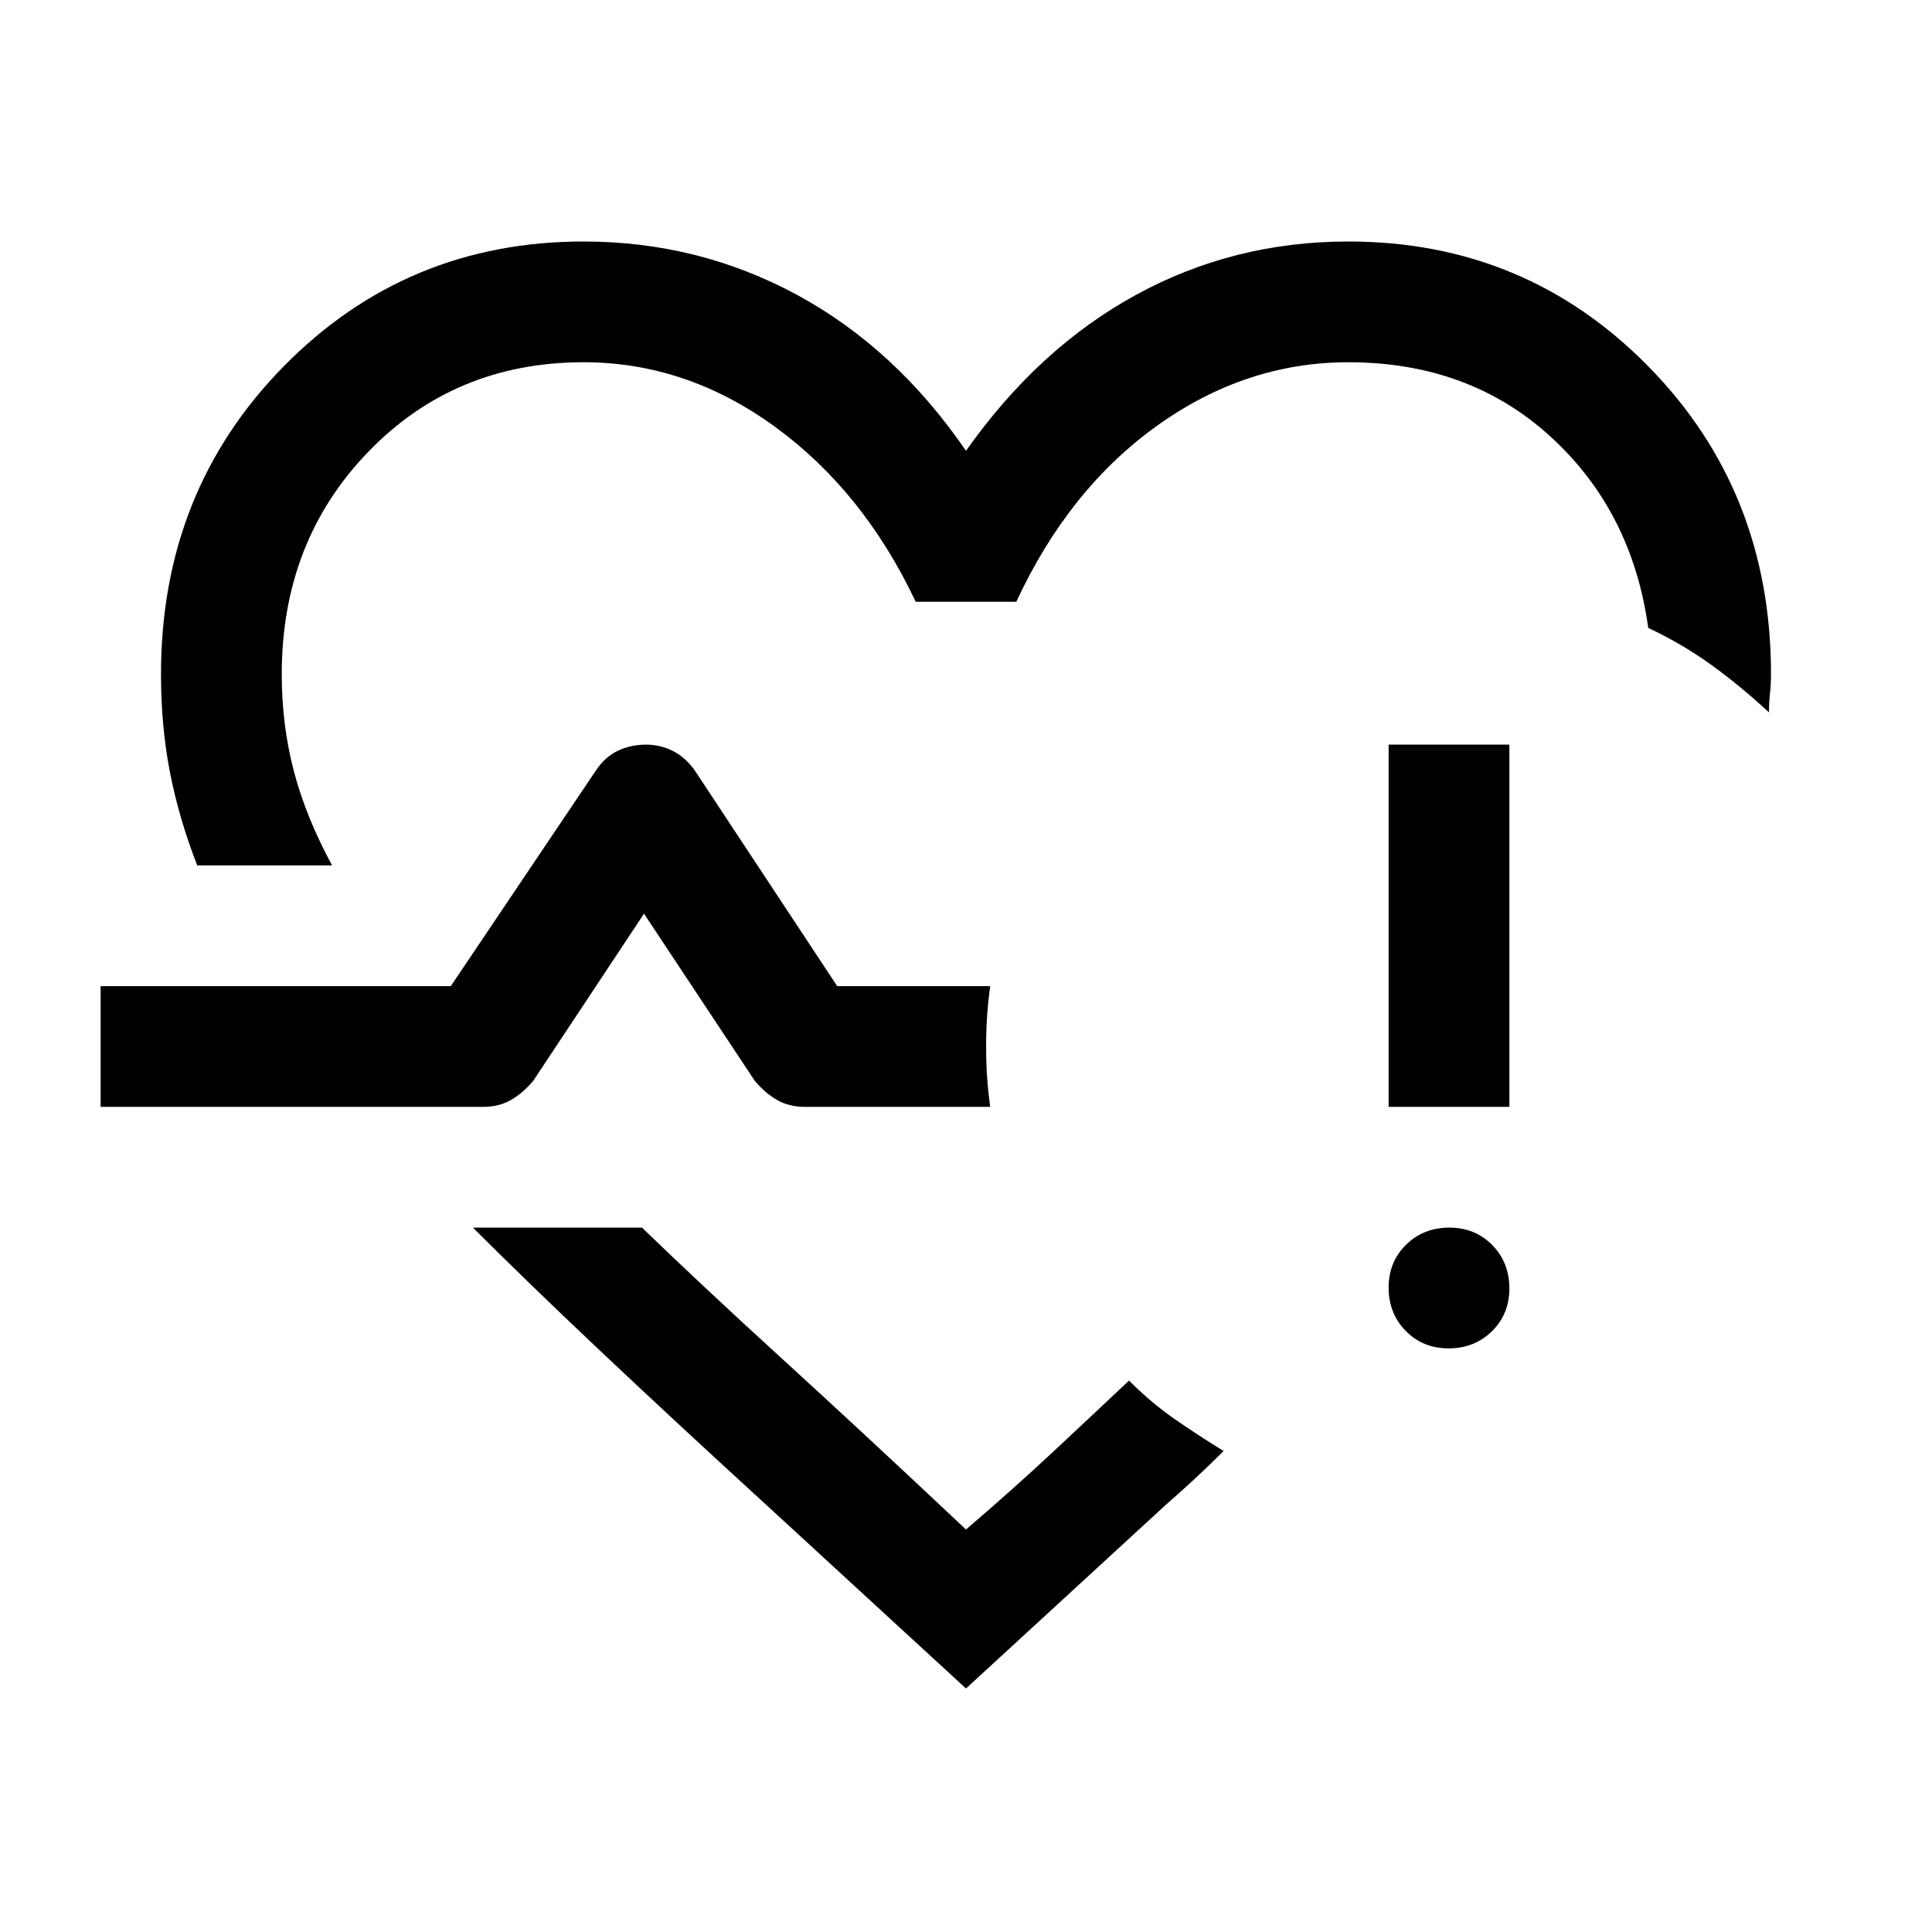
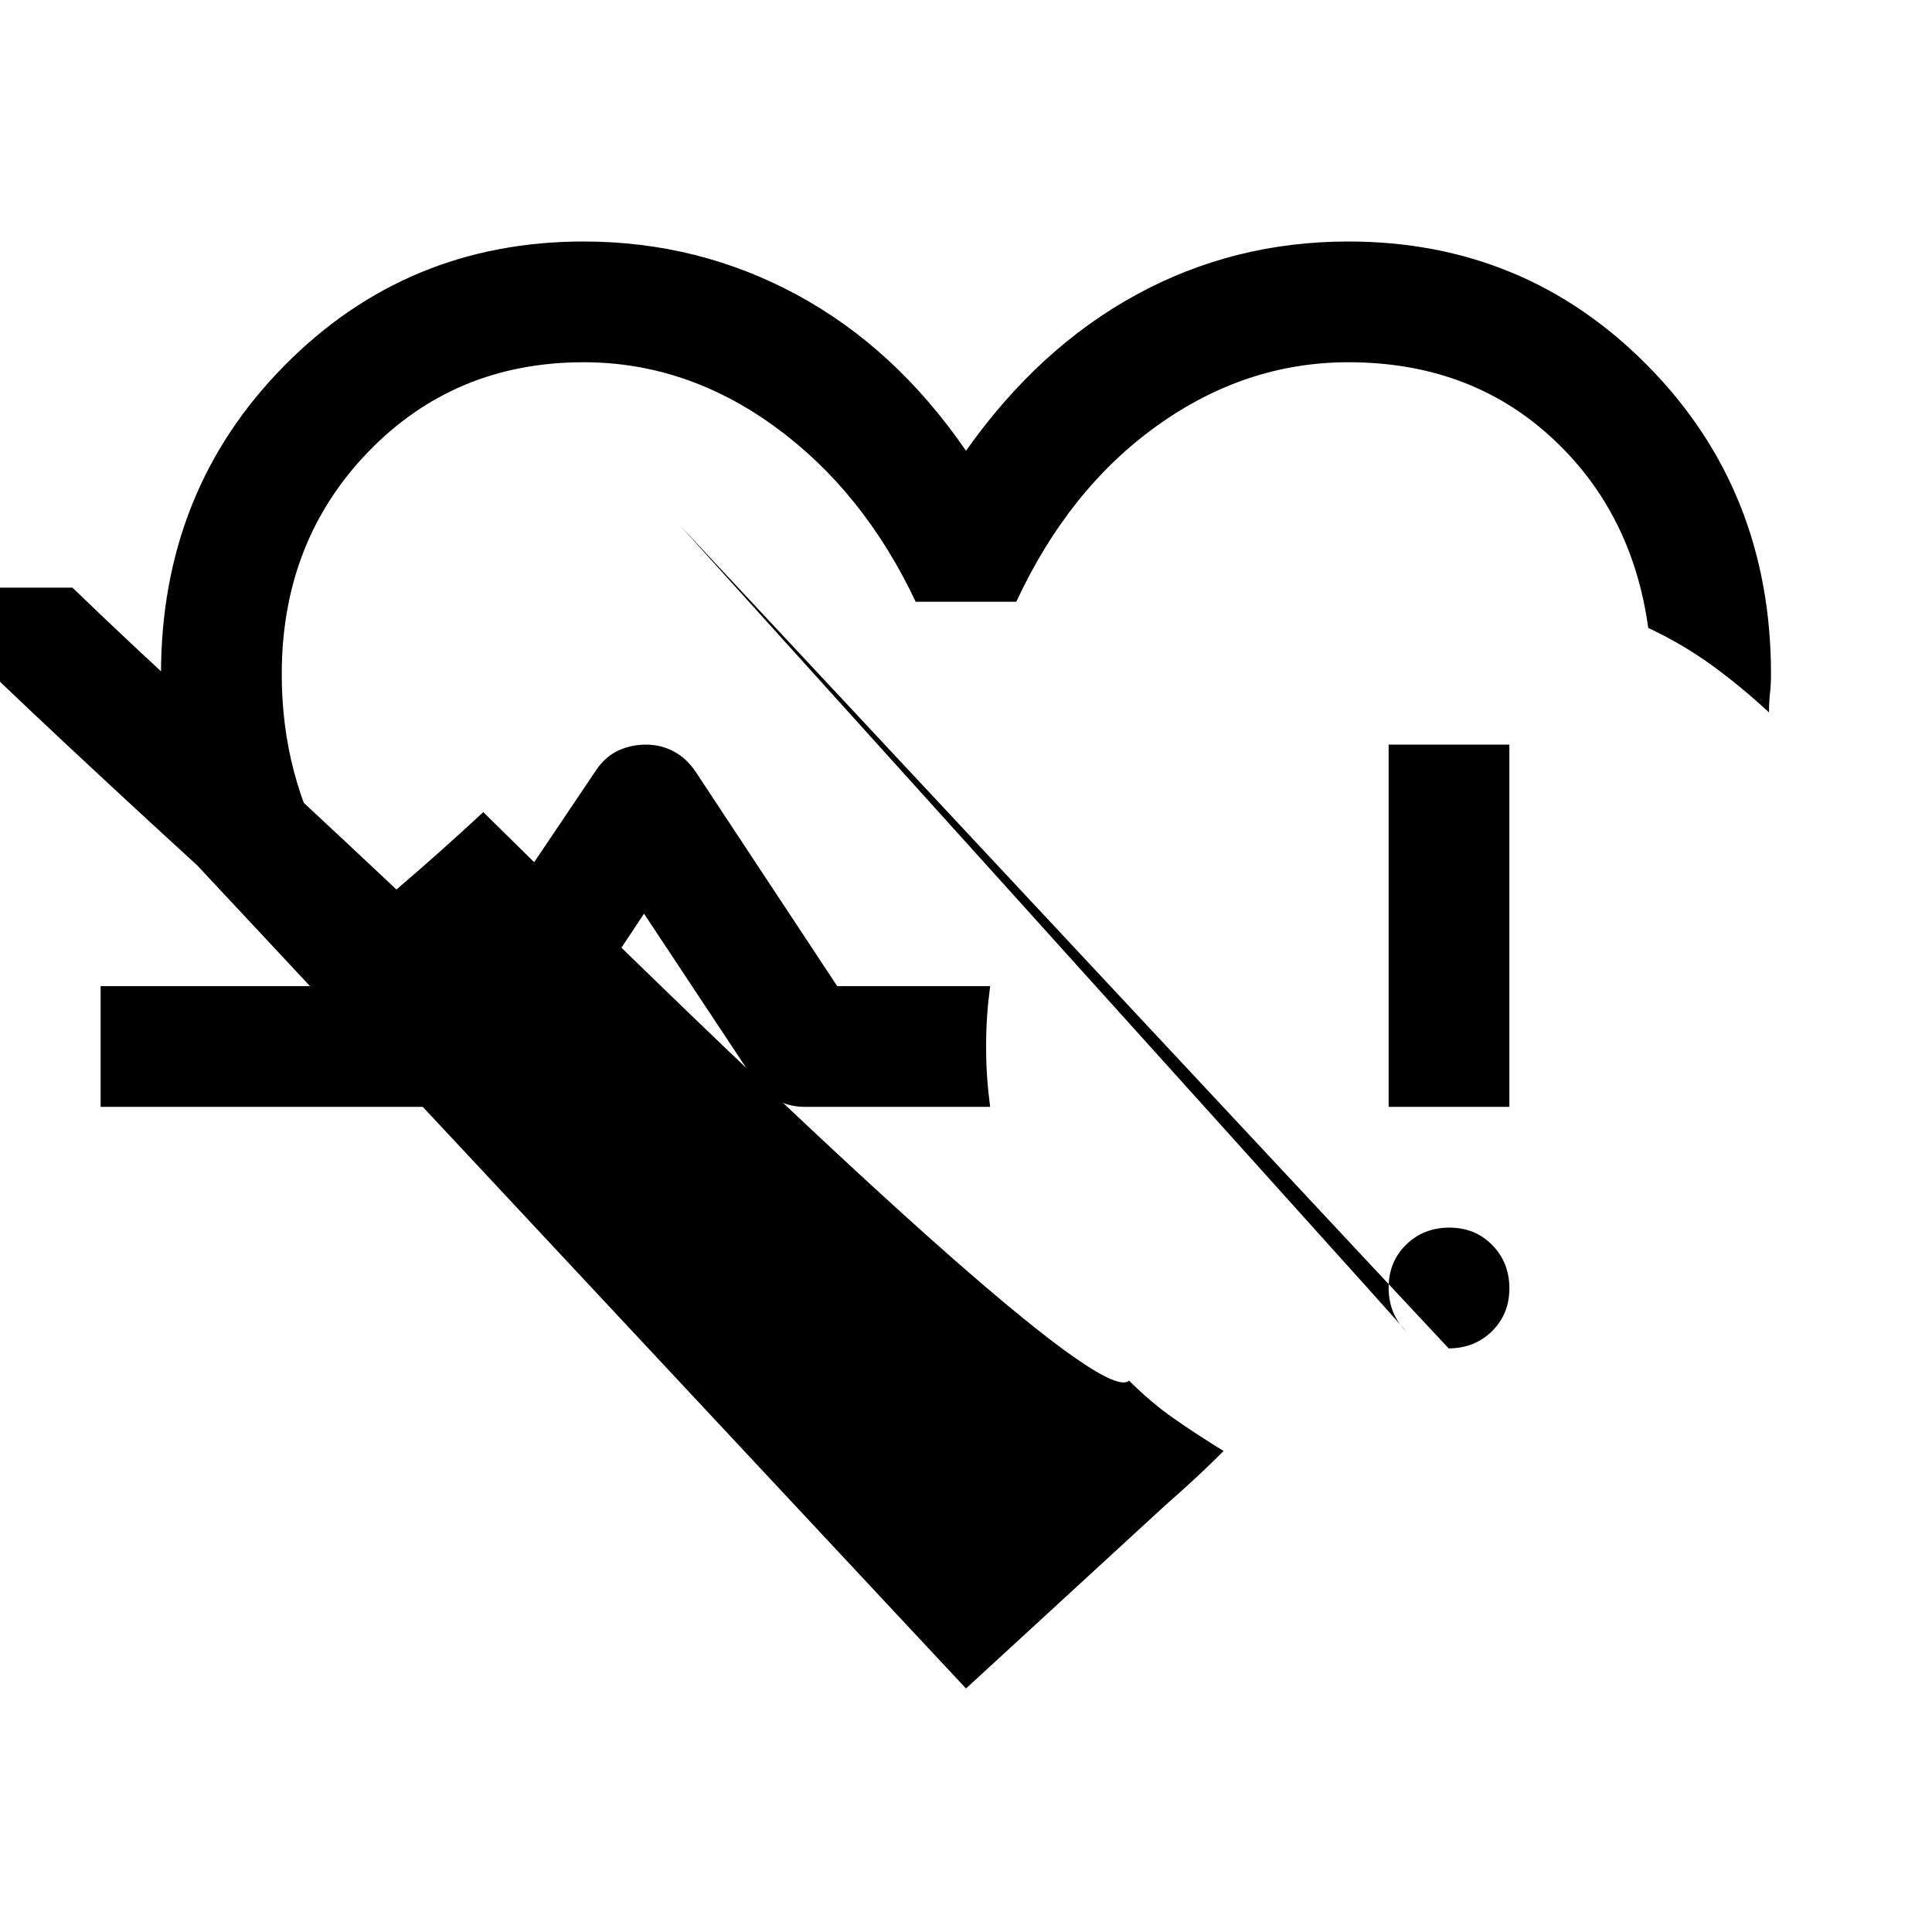
<svg xmlns="http://www.w3.org/2000/svg" width="48" height="48" viewBox="0 -960 960 960">
-   <path d="M459-490ZM98-530q-9-23-13.5-46T80-625q0-91 61-153t149-62q57 0 106 26.5t84 77.5q36-51 84.5-77.5T670-840q88 0 149 62t61 153q0 5-.5 9.5t-.5 9.5q-14-13-28.5-23.5T819-648q-8-58-48.5-95T670-780q-51 0-95 31.5T505-661h-50q-26-55-70-87t-95-32q-64 0-107 44.5T140-625q0 25.244 6 48.122T165-530H98Zm382 409-99-91q-47-43-83-77t-63-61h84q30 29 70 65.5t91 84.5q23.283-19.95 43.141-38.475Q543-257 561-274q11 11 22.5 19t24.5 16q-7 7-14 13.5T579-212l-99 91Zm239.825-169Q707-290 698.5-298.675q-8.5-8.676-8.5-21.5 0-12.825 8.675-21.325 8.676-8.5 21.5-8.5 12.825 0 21.325 8.675 8.5 8.676 8.5 21.5 0 12.825-8.675 21.325-8.676 8.5-21.5 8.5ZM690-410v-180h60v180h-60Zm-640 0v-60h174l72-107q4.545-6.882 10.985-9.941Q313.424-590 321-590q7.576 0 14.015 3.5Q341.455-583 346-576l70 106h76q-1 7.5-1.5 14.625T490-440q0 8.25.5 15.375T492-410h-92q-8 0-14-3.5t-11-9.5l-55-83-55 83q-5 6-11 9.5t-14 3.5H50Z" />
+   <path d="M459-490ZM98-530q-9-23-13.5-46T80-625q0-91 61-153t149-62q57 0 106 26.5t84 77.5q36-51 84.5-77.5T670-840q88 0 149 62t61 153q0 5-.5 9.5t-.5 9.5q-14-13-28.5-23.5T819-648q-8-58-48.5-95T670-780q-51 0-95 31.5T505-661h-50q-26-55-70-87t-95-32q-64 0-107 44.5T140-625q0 25.244 6 48.122T165-530H98Zq-47-43-83-77t-63-61h84q30 29 70 65.5t91 84.5q23.283-19.95 43.141-38.475Q543-257 561-274q11 11 22.5 19t24.5 16q-7 7-14 13.5T579-212l-99 91Zm239.825-169Q707-290 698.5-298.675q-8.5-8.676-8.5-21.5 0-12.825 8.675-21.325 8.676-8.5 21.5-8.5 12.825 0 21.325 8.675 8.5 8.676 8.5 21.5 0 12.825-8.675 21.325-8.676 8.5-21.5 8.5ZM690-410v-180h60v180h-60Zm-640 0v-60h174l72-107q4.545-6.882 10.985-9.941Q313.424-590 321-590q7.576 0 14.015 3.5Q341.455-583 346-576l70 106h76q-1 7.5-1.5 14.625T490-440q0 8.25.5 15.375T492-410h-92q-8 0-14-3.5t-11-9.5l-55-83-55 83q-5 6-11 9.5t-14 3.5H50Z" />
</svg>